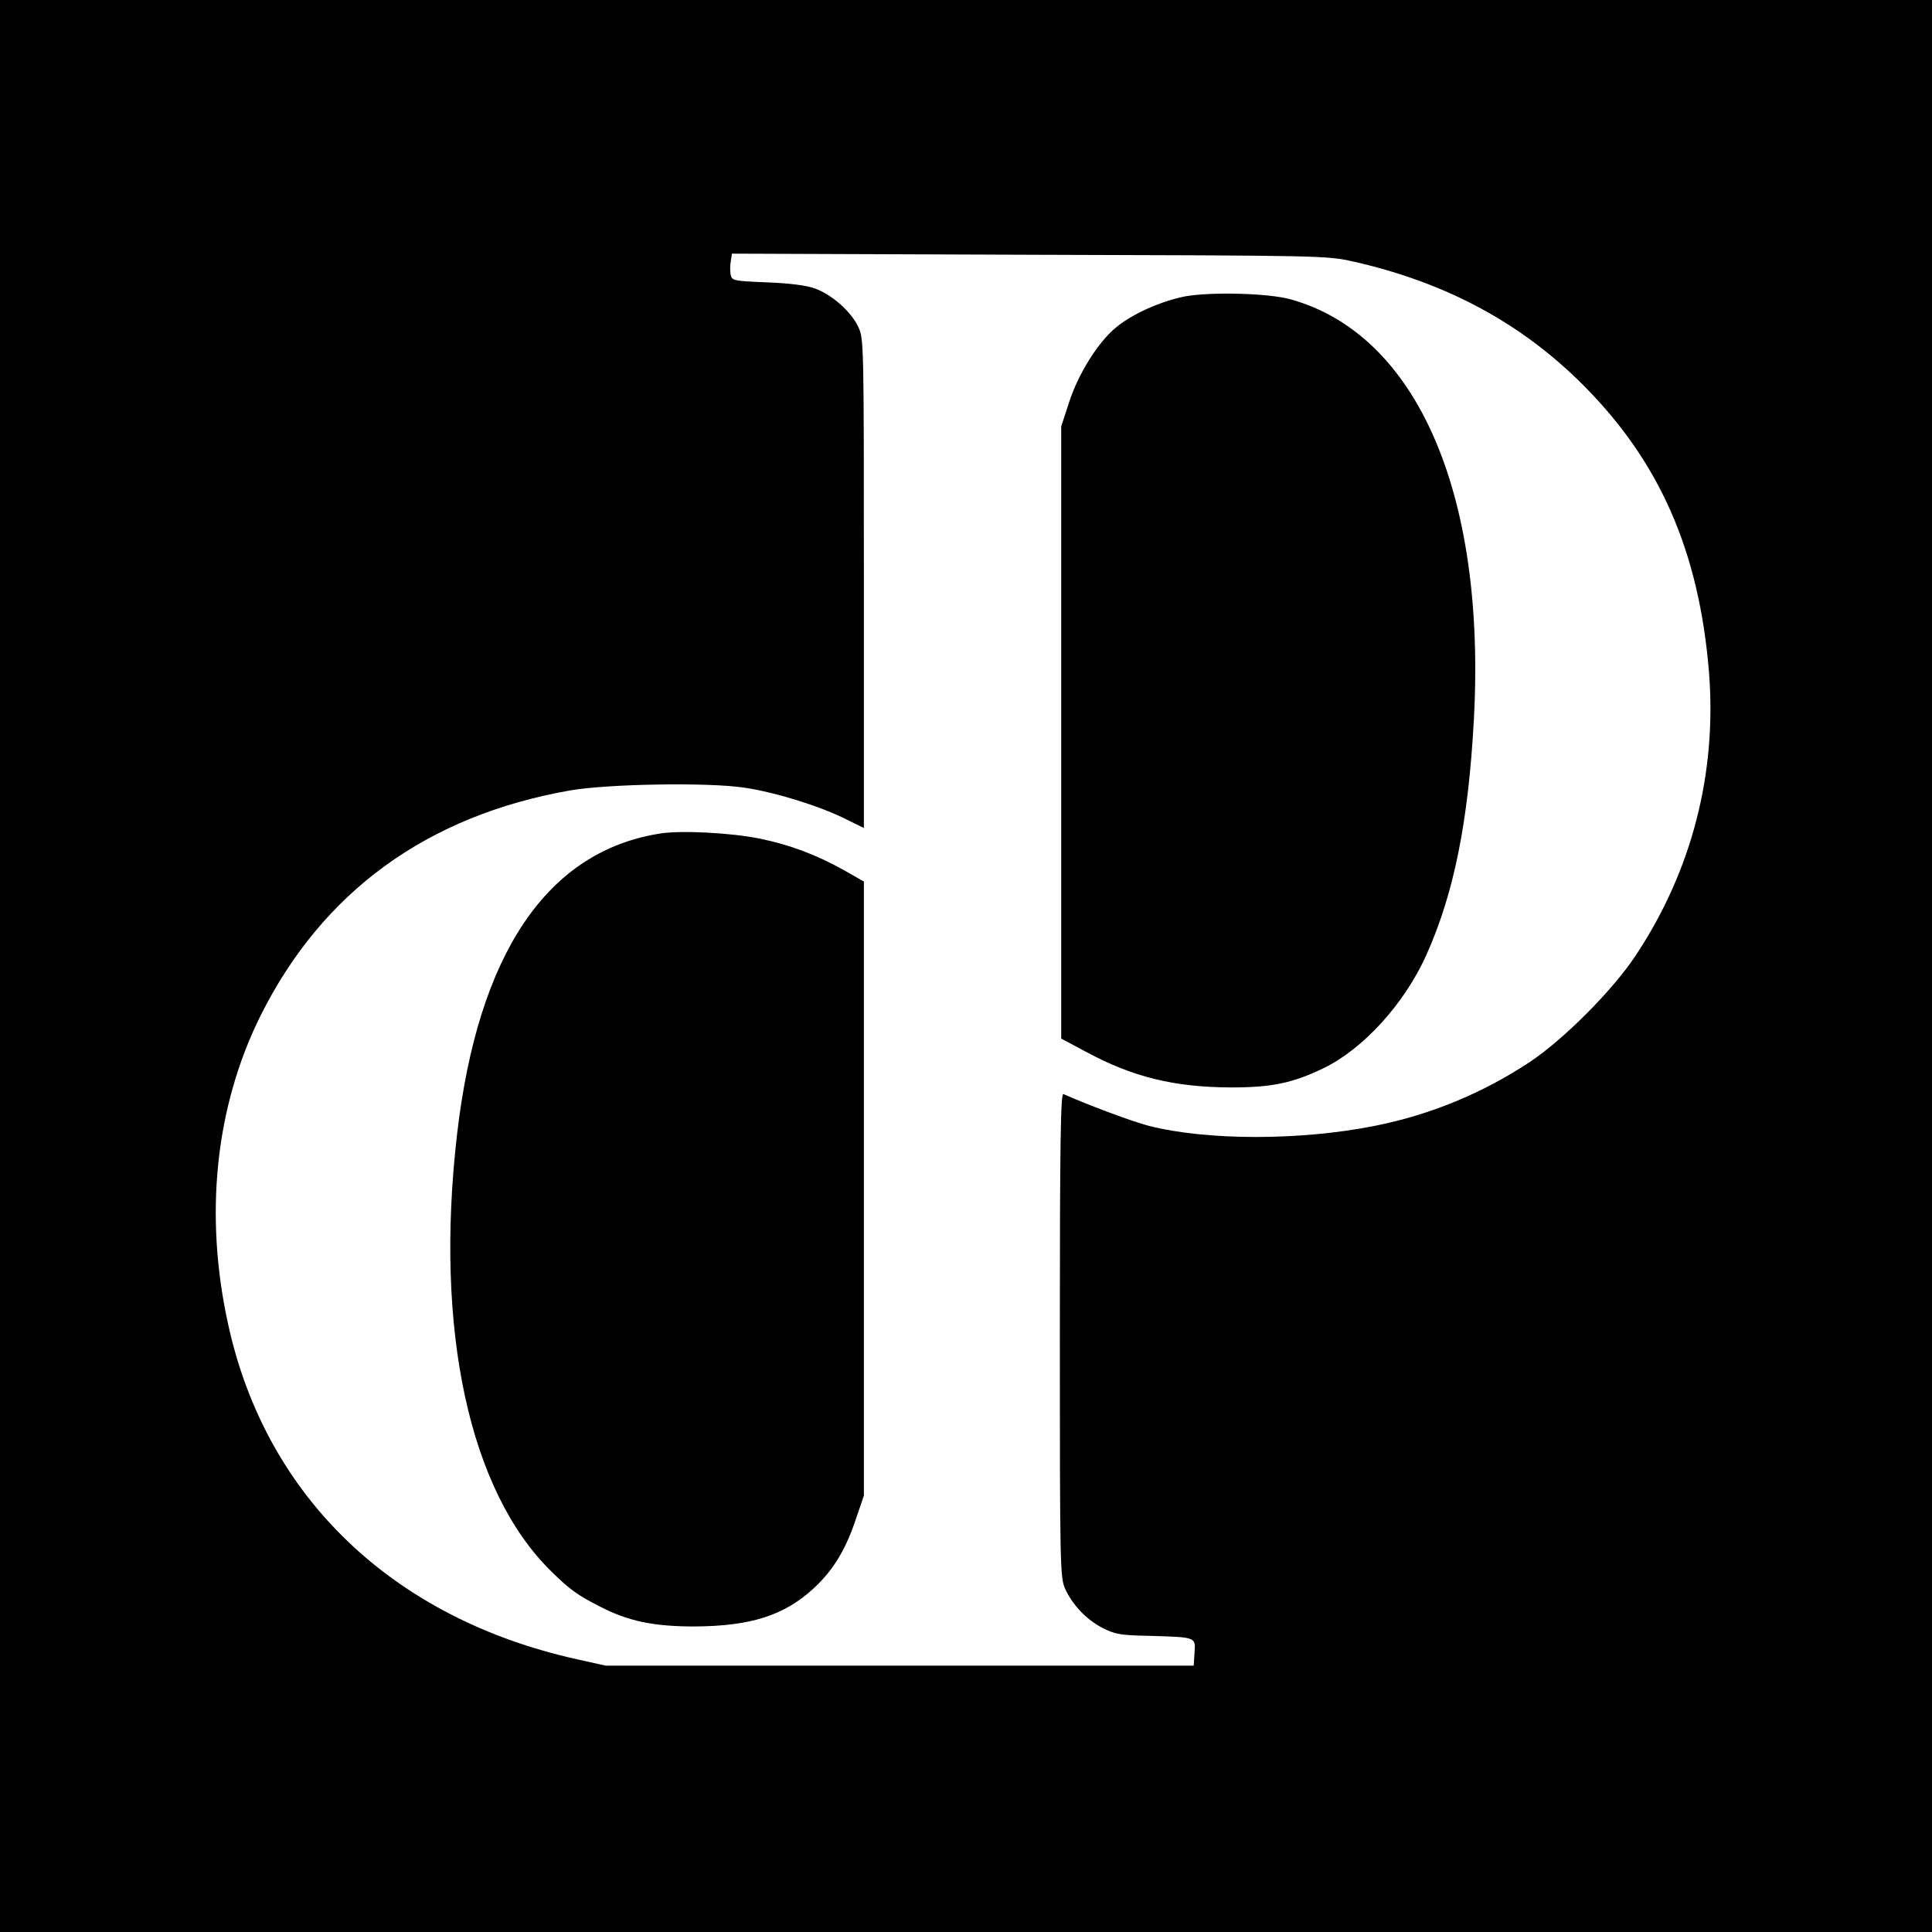
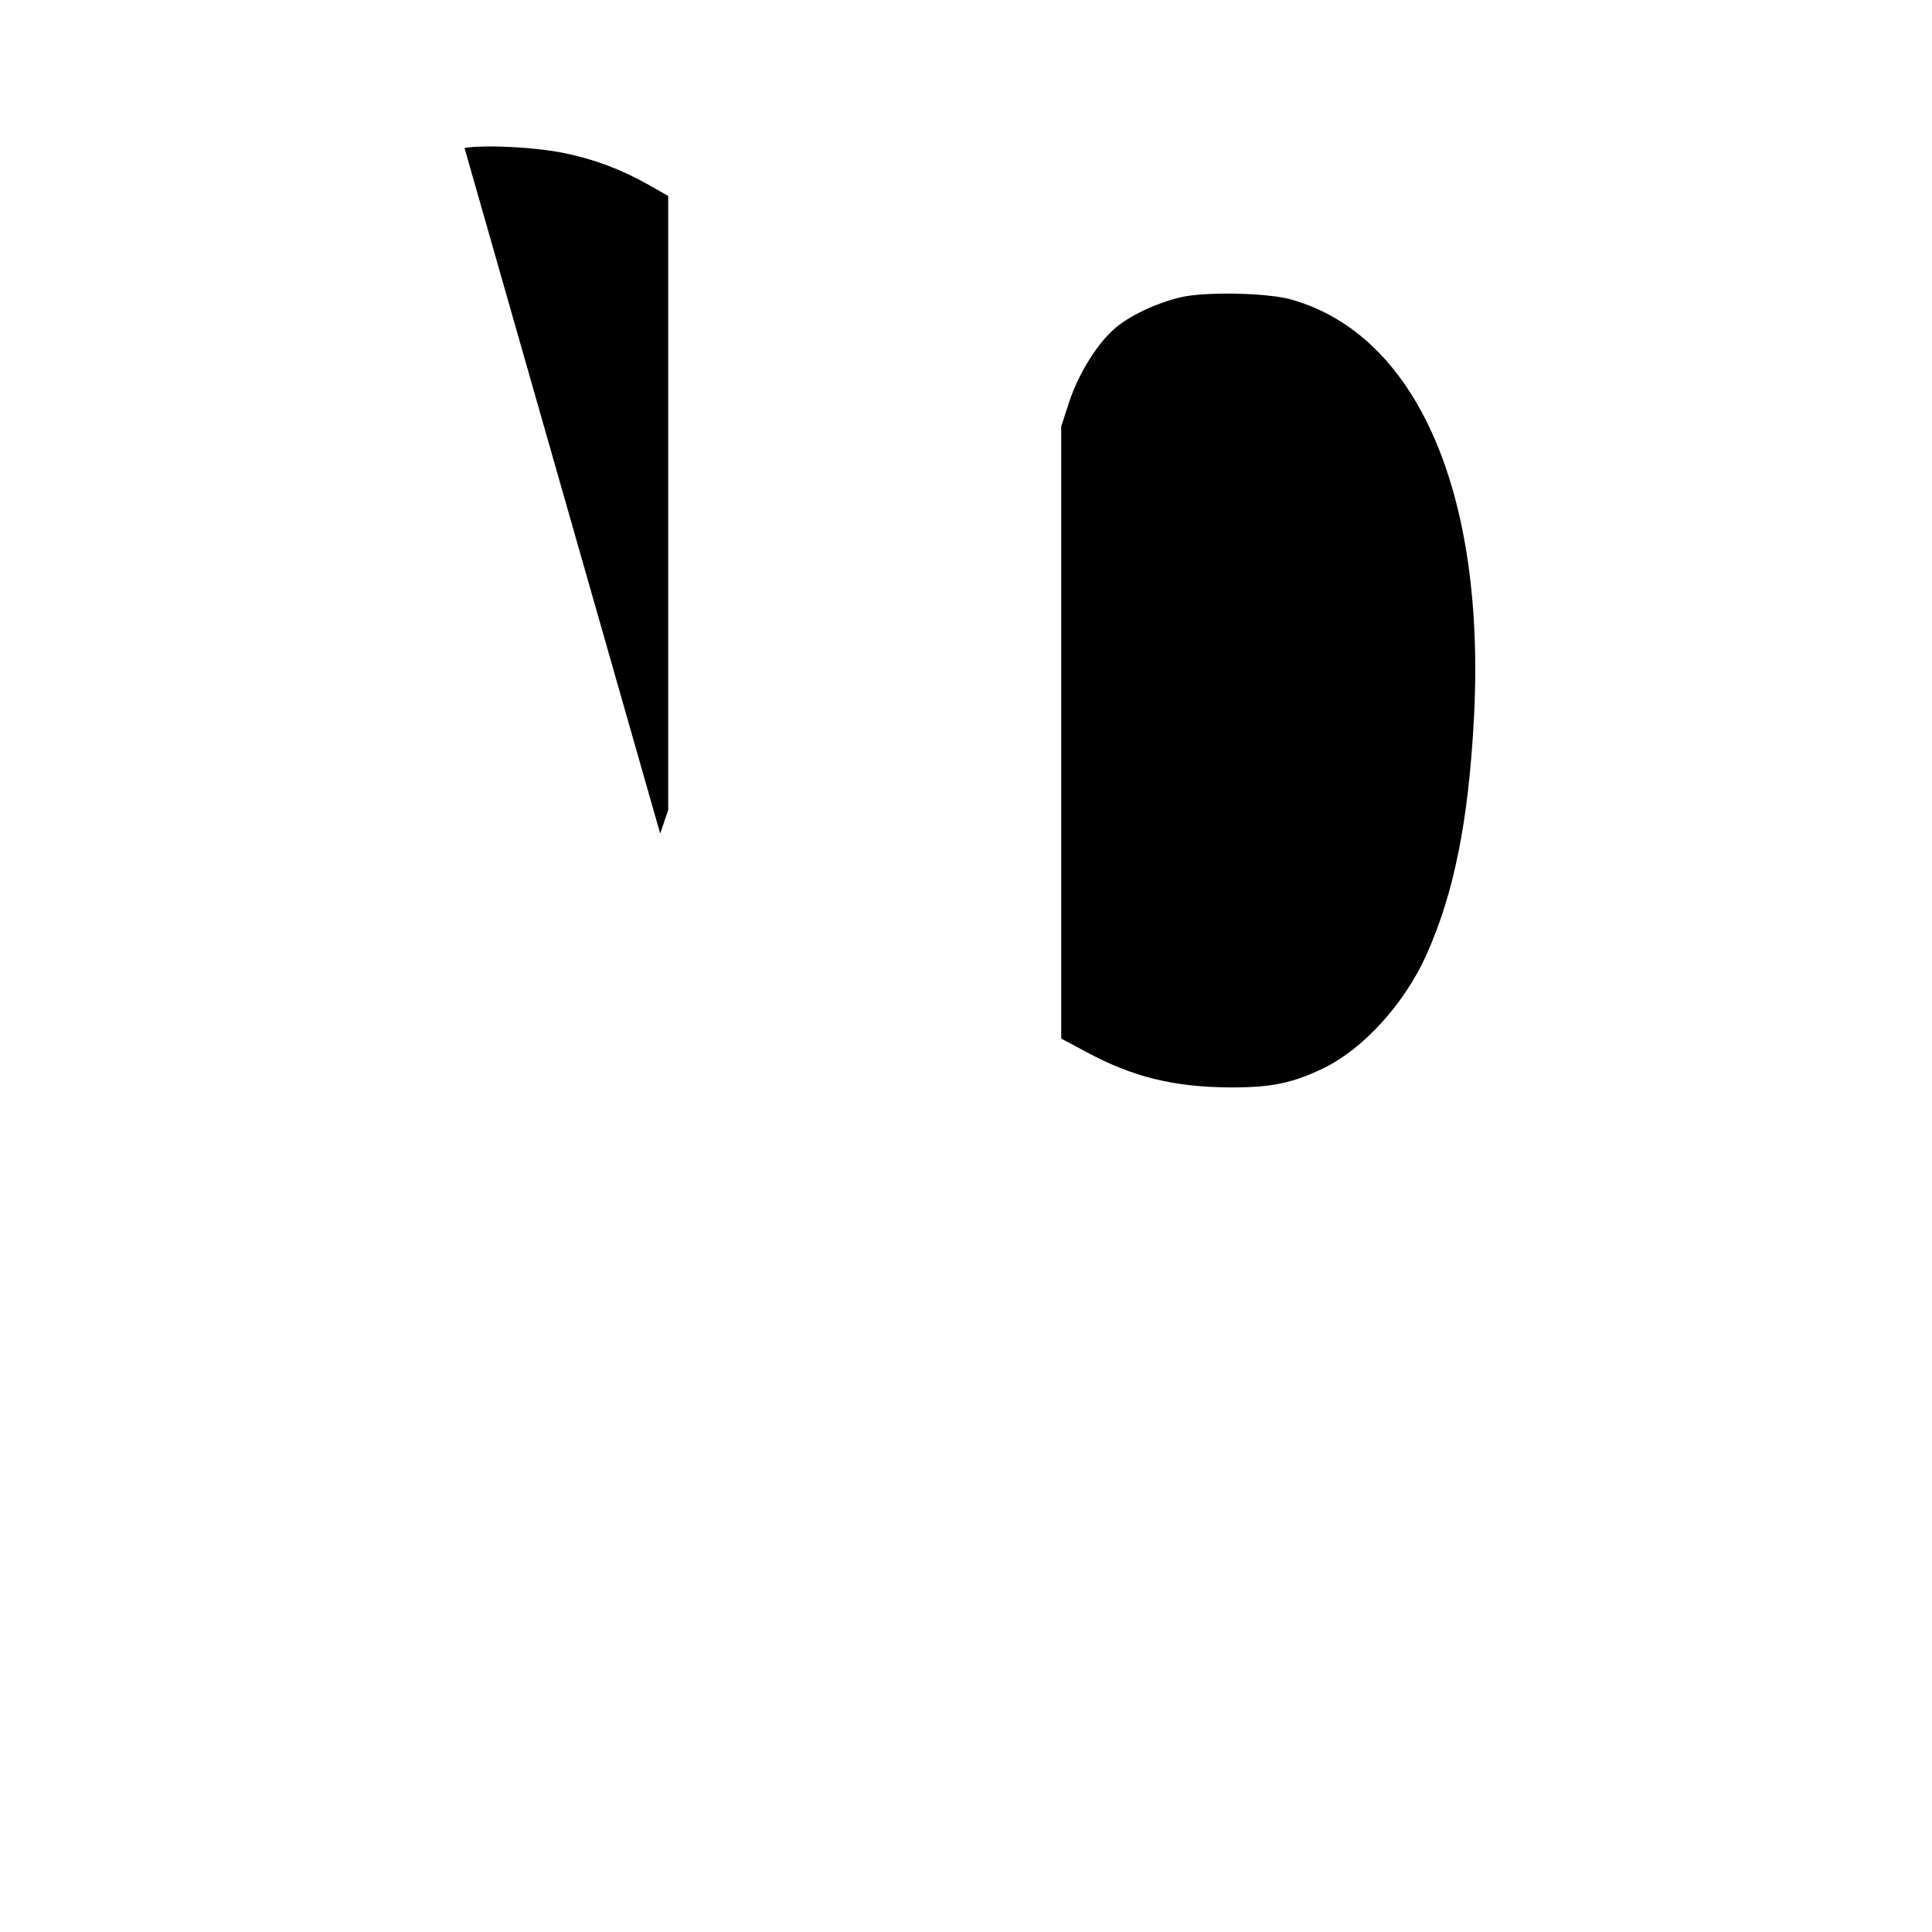
<svg xmlns="http://www.w3.org/2000/svg" version="1.0" width="700pt" height="700pt" viewBox="0 0 700 700" preserveAspectRatio="xMidYMid meet">
  <g transform="translate(0,700) scale(0.1,-0.1)" fill="#000000" stroke="none">
-     <path d="M0 3500 l0 -3500 3500 0 3500 0 0 3500 0 3500 -3500 0 -3500 0 0 -3500z m4905 2552 c335 -76 606 -222 830 -446 279 -279 421 -604 457 -1041 29 -366 -62 -720 -265 -1026 -82 -125 -262 -306 -386 -388 -170 -112 -358 -190 -559 -230 -269 -54 -609 -54 -820 0 -59 15 -224 77 -309 115 -10 5 -13 -173 -13 -872 0 -833 1 -881 19 -920 27 -59 77 -112 135 -142 45 -23 64 -27 171 -29 170 -5 167 -4 163 -61 l-3 -47 -1065 0 -1065 0 -104 23 c-668 148 -1127 588 -1264 1212 -88 398 -47 790 117 1120 224 449 603 725 1121 816 137 24 503 30 633 10 114 -17 277 -68 371 -116 l61 -30 0 887 c0 878 0 887 -21 930 -26 55 -97 117 -157 138 -30 11 -93 19 -174 22 -123 5 -126 6 -131 29 -2 13 -2 35 1 49 l4 26 1077 -4 c1076 -3 1076 -3 1176 -25z" />
    <path d="M4293 5926 c-86 -17 -190 -63 -249 -112 -64 -52 -136 -166 -170 -270 l-29 -89 0 -1109 0 -1109 90 -48 c170 -92 320 -128 525 -129 149 0 224 16 336 70 144 70 293 234 372 410 100 223 152 483 172 851 45 822 -207 1399 -666 1525 -81 22 -288 27 -381 10z" />
-     <path d="M2392 3980 c-410 -64 -660 -435 -736 -1090 -82 -707 44 -1292 341 -1583 68 -67 95 -86 175 -127 103 -54 197 -73 343 -73 206 1 327 40 434 139 70 65 115 139 152 250 l29 85 0 1112 0 1113 -72 41 c-100 56 -196 92 -303 114 -106 22 -287 31 -363 19z" />
+     <path d="M2392 3980 l29 85 0 1112 0 1113 -72 41 c-100 56 -196 92 -303 114 -106 22 -287 31 -363 19z" />
  </g>
</svg>